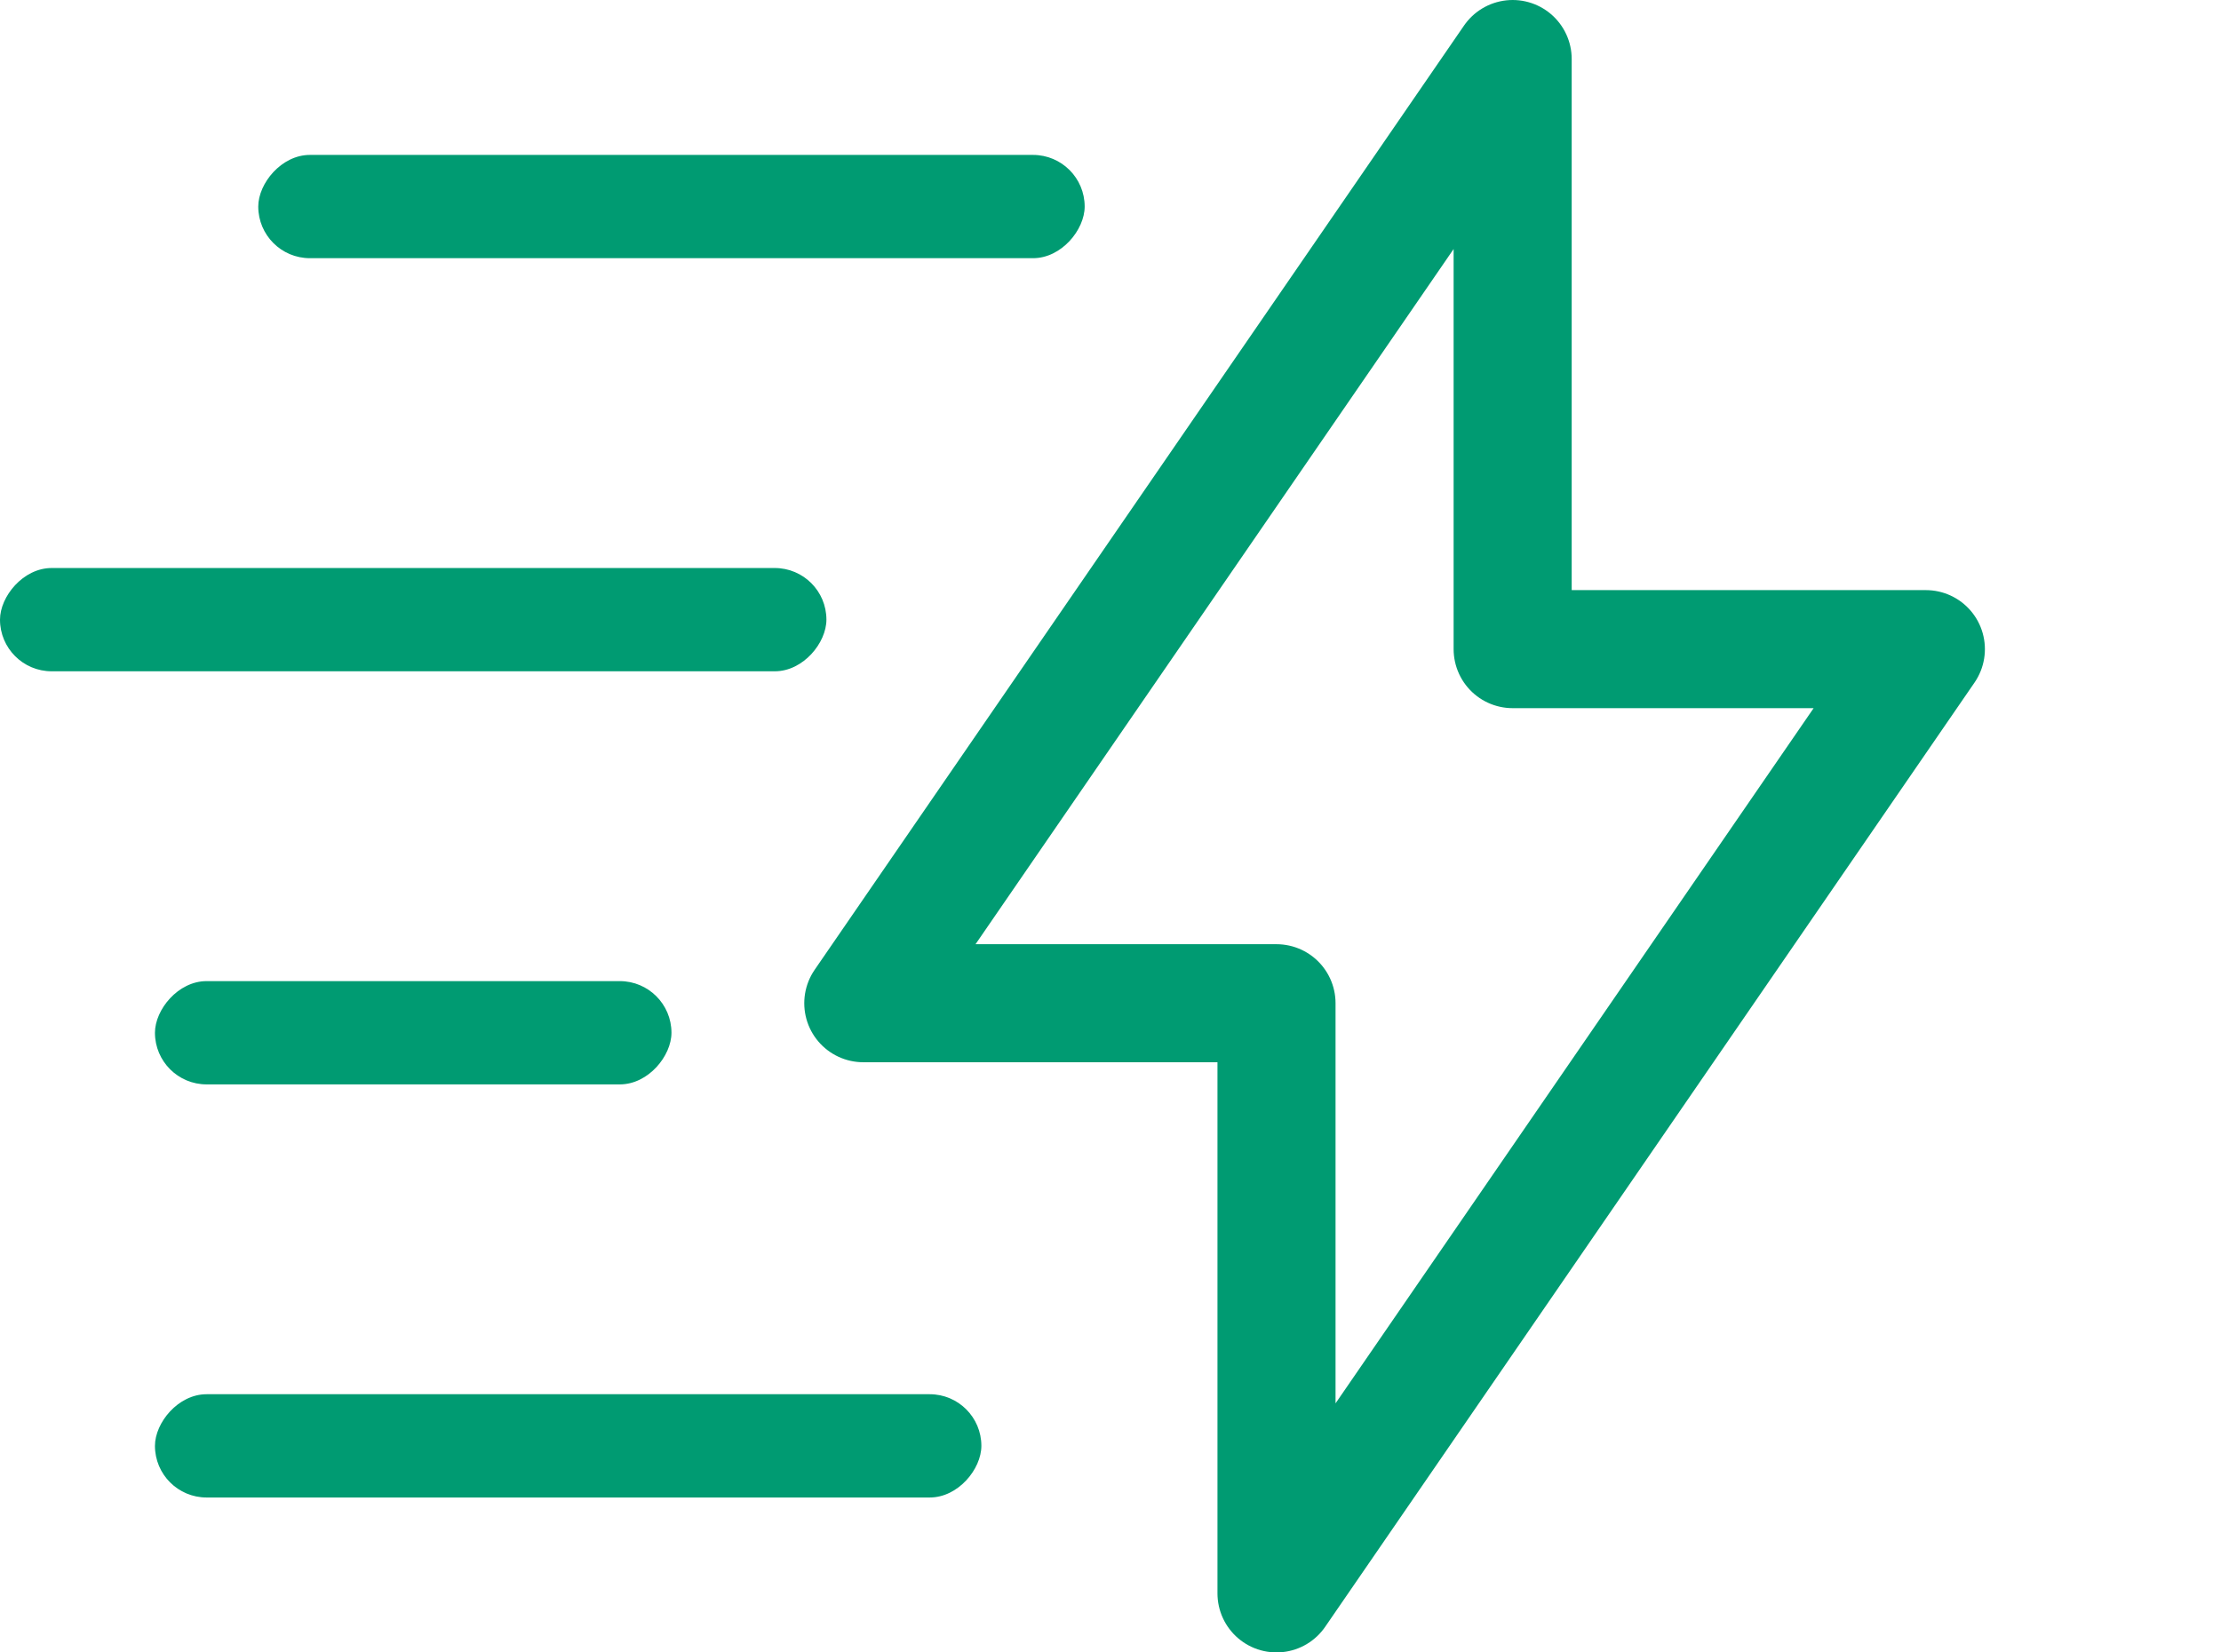
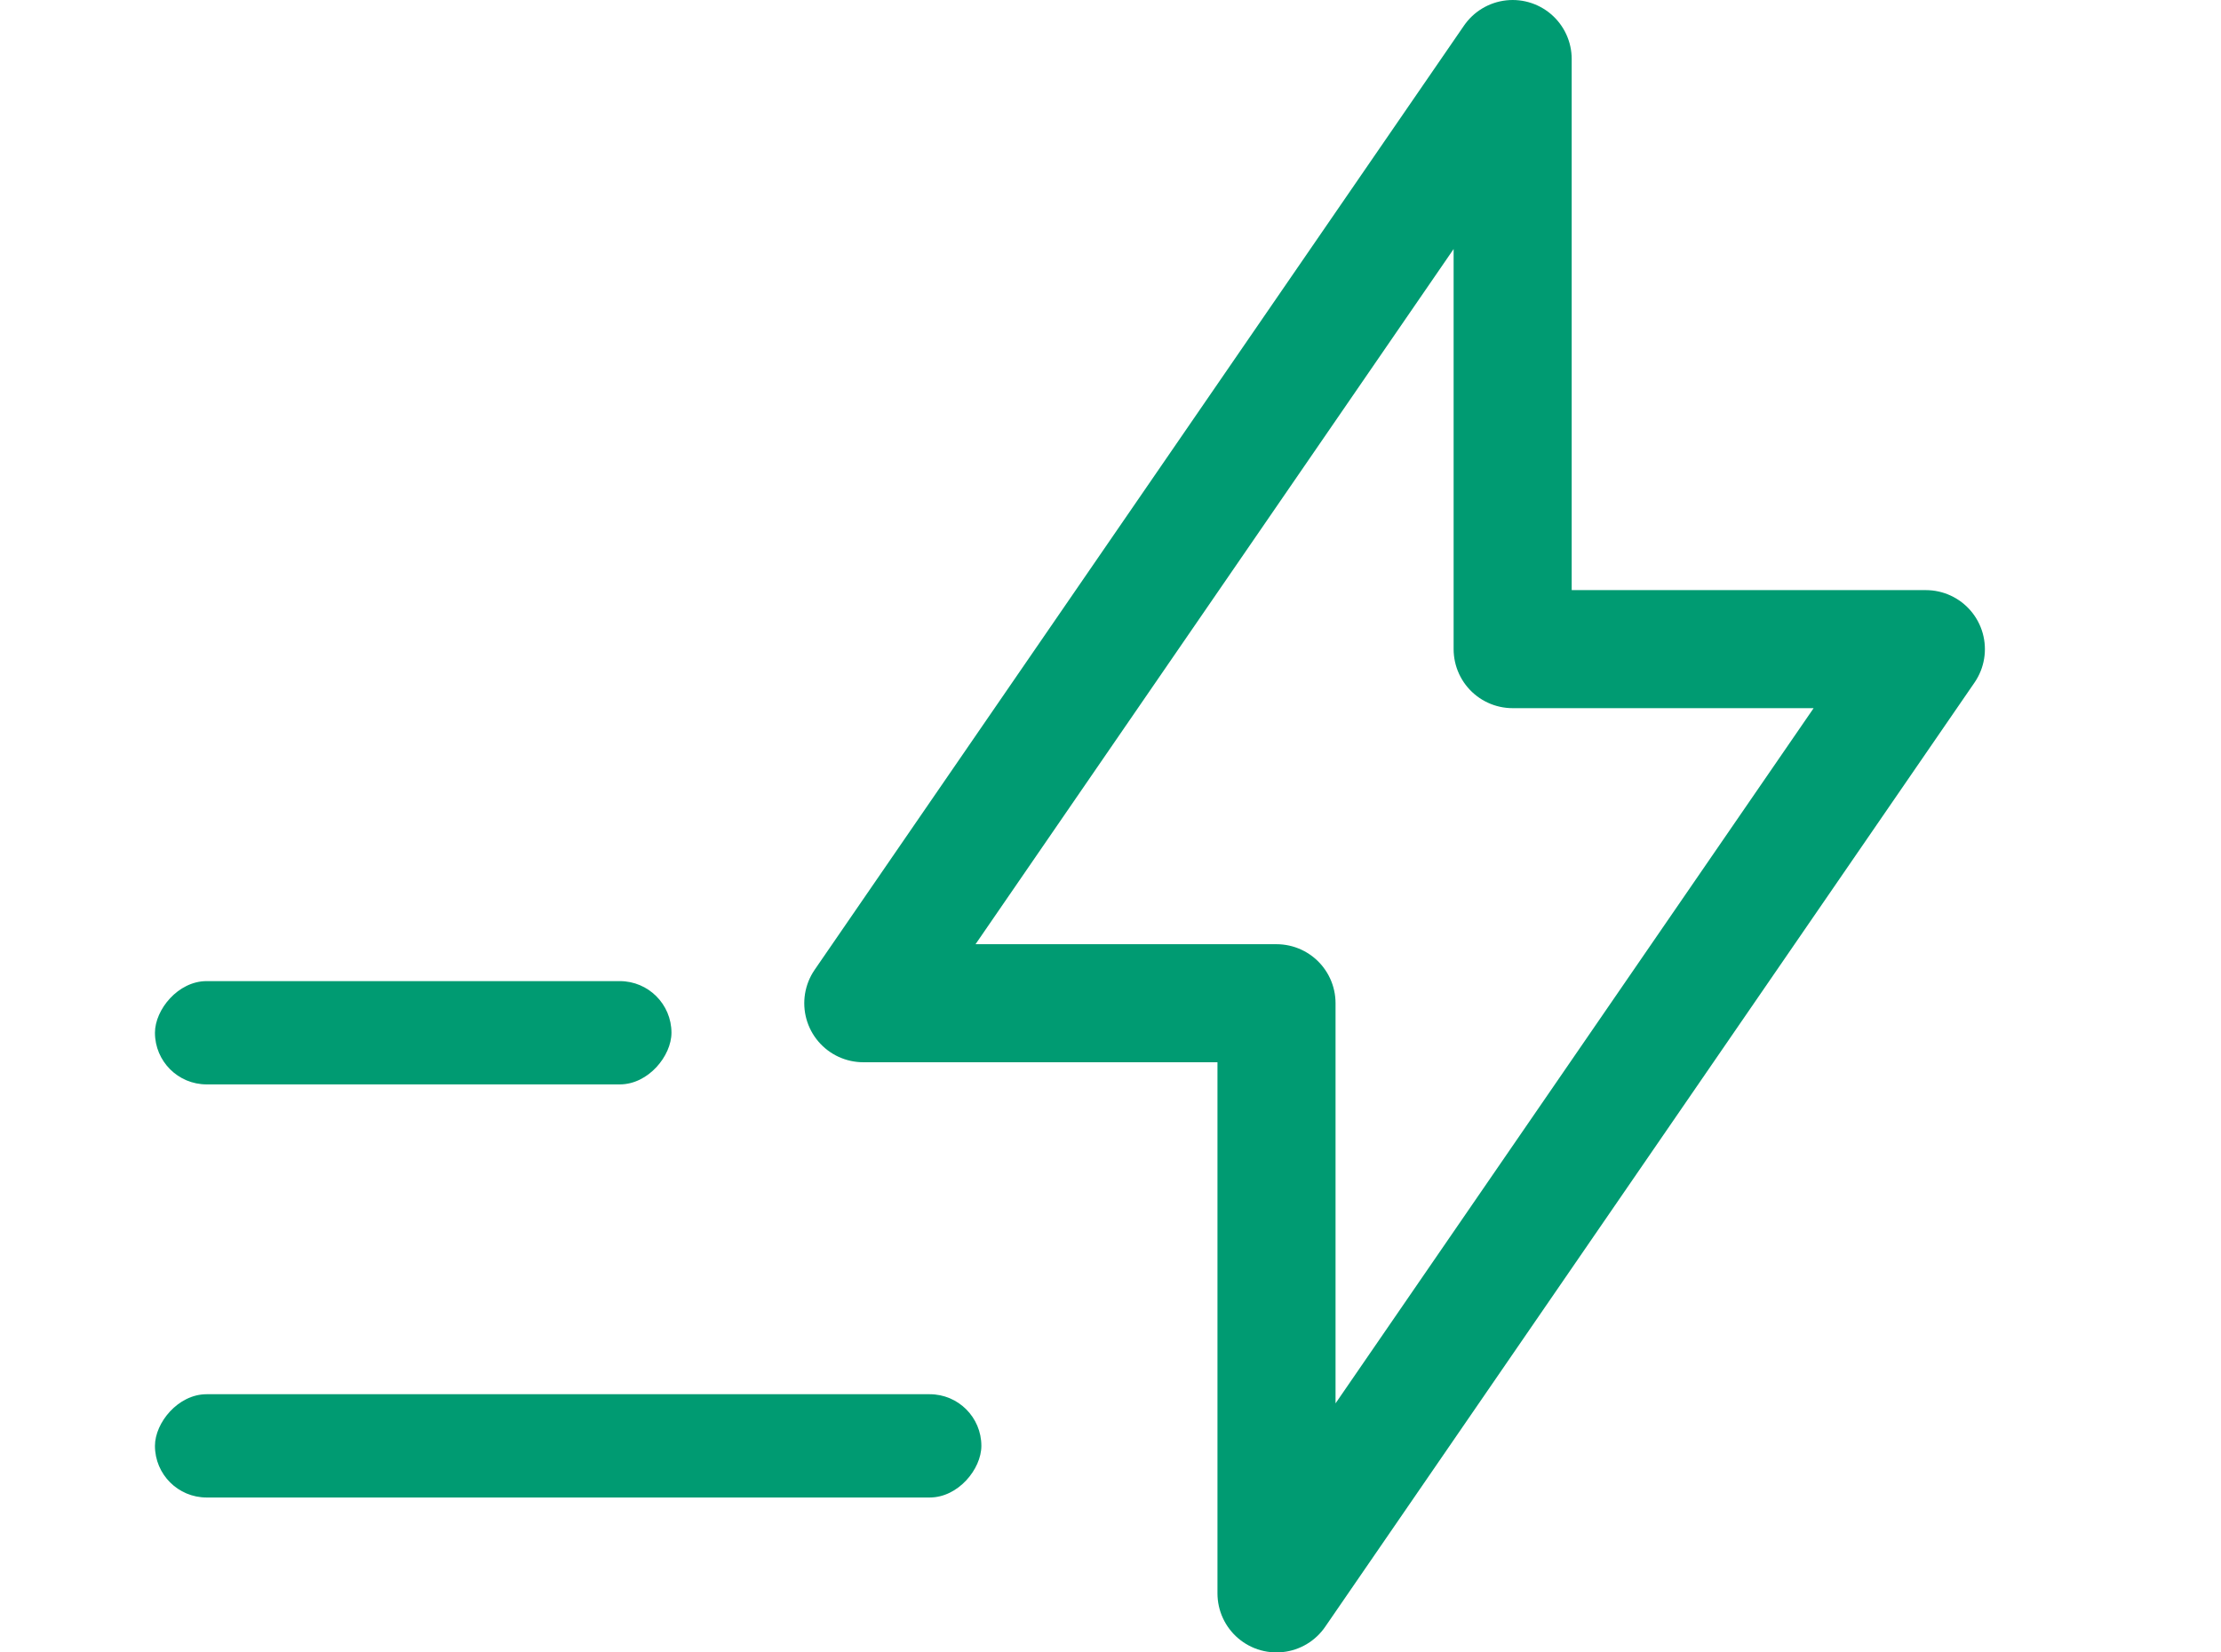
<svg xmlns="http://www.w3.org/2000/svg" width="43" height="32" viewBox="0 0 43 32" fill="none">
  <path d="M29.286 1.143V12.571H37.286L24.714 30.857V19.428H16.714L29.286 1.143Z" stroke="#009B72" stroke-width="2.286" stroke-linecap="round" stroke-linejoin="round" />
-   <rect width="16" height="2" rx="1" transform="matrix(1 0 0 -1 5 5)" fill="#009B72" />
-   <rect width="16" height="2" rx="1" transform="matrix(1 0 0 -1 0 13)" fill="#009B72" />
  <rect width="10" height="2" rx="1" transform="matrix(1 0 0 -1 3 21)" fill="#009B72" />
  <rect width="16" height="2" rx="1" transform="matrix(1 0 0 -1 3 29)" fill="#009B72" />
</svg>